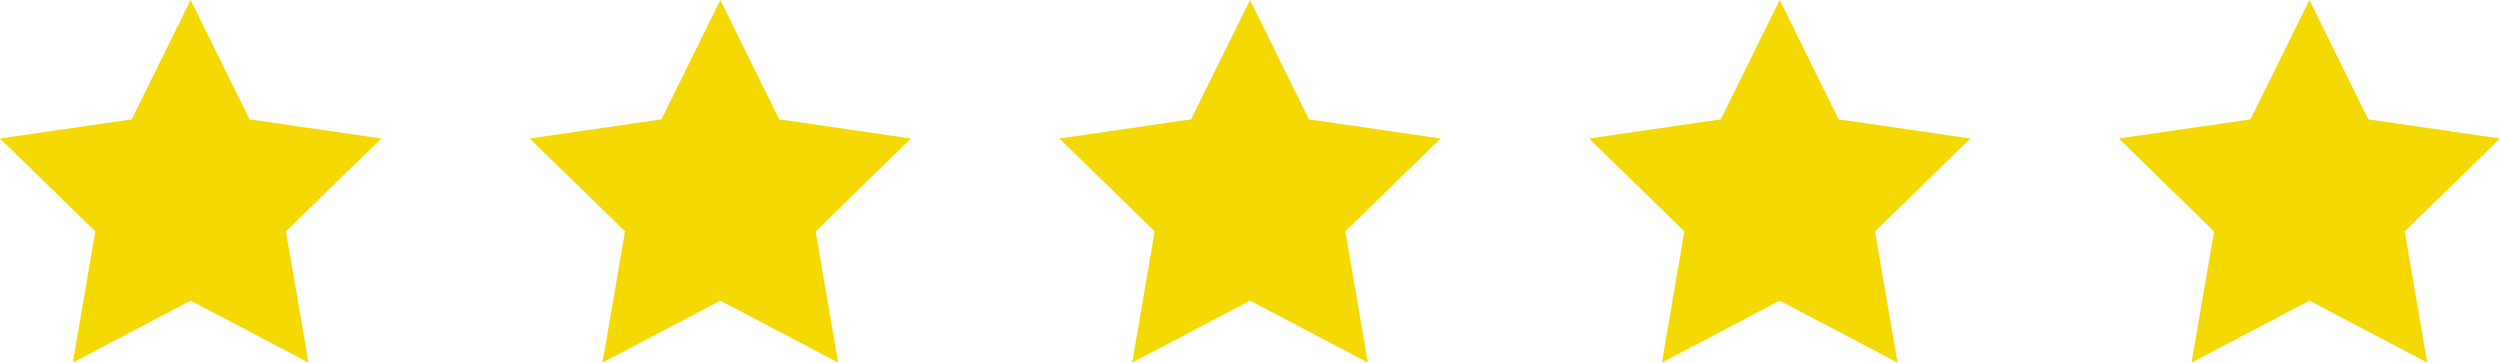
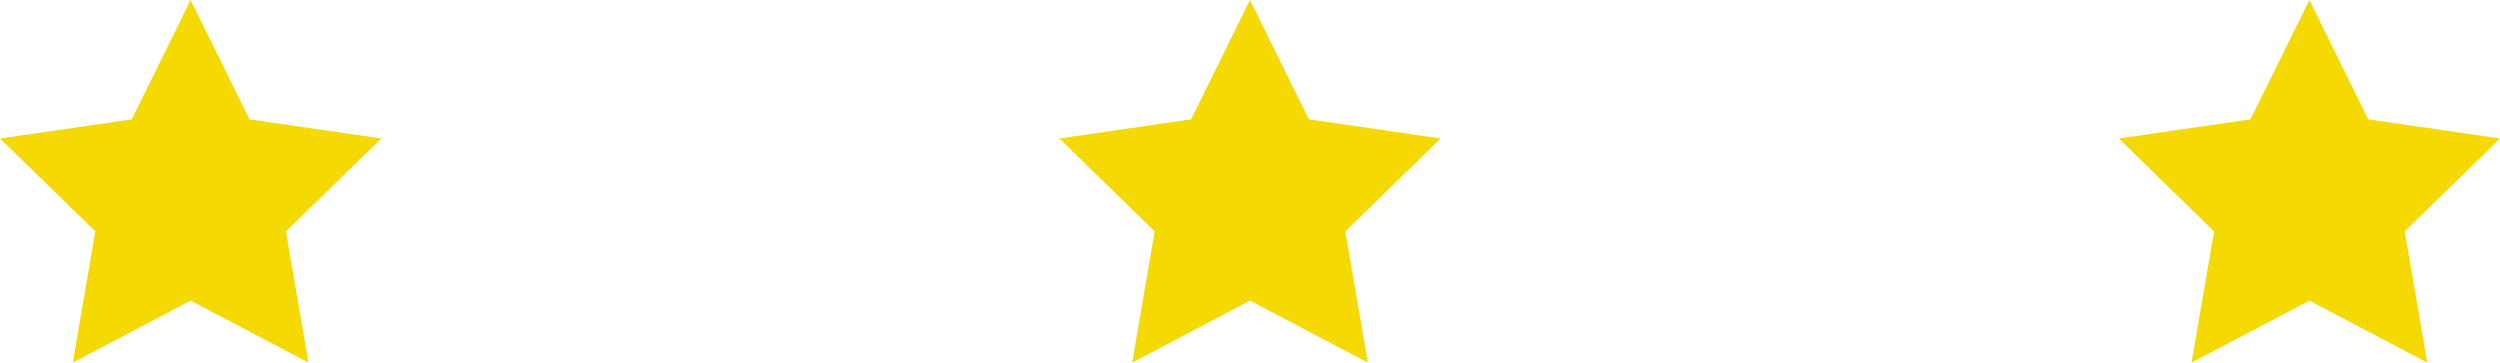
<svg xmlns="http://www.w3.org/2000/svg" width="174.63px" height="25.326px" viewBox="0 0 174.63 25.326" version="1.1">
  <g id="Page-1" stroke="none" stroke-width="1" fill="none" fill-rule="evenodd">
    <polygon id="Star" fill="#F5D902" points="13.315 21 5.086 25.326 6.657 16.163 0 9.674 9.2 8.337 13.315 0 17.429 8.337 26.63 9.674 19.972 16.163 21.544 25.326" />
-     <polygon id="Star-Copy" fill="#F5D902" points="50.315 21 42.086 25.326 43.657 16.163 37 9.674 46.2 8.337 50.315 0 54.429 8.337 63.63 9.674 56.972 16.163 58.544 25.326" />
    <polygon id="Star-Copy-2" fill="#F5D902" points="87.315 21 79.086 25.326 80.657 16.163 74 9.674 83.2 8.337 87.315 0 91.429 8.337 100.63 9.674 93.972 16.163 95.544 25.326" />
-     <polygon id="Star-Copy-4" fill="#F5D902" points="124.315 21 116.086 25.326 117.657 16.163 111 9.674 120.2 8.337 124.315 0 128.429 8.337 137.63 9.674 130.972 16.163 132.544 25.326" />
    <polygon id="Star-Copy-3" fill="#F5D902" points="161.315 21 153.086 25.326 154.657 16.163 148 9.674 157.2 8.337 161.315 0 165.429 8.337 174.63 9.674 167.972 16.163 169.544 25.326" />
  </g>
</svg>